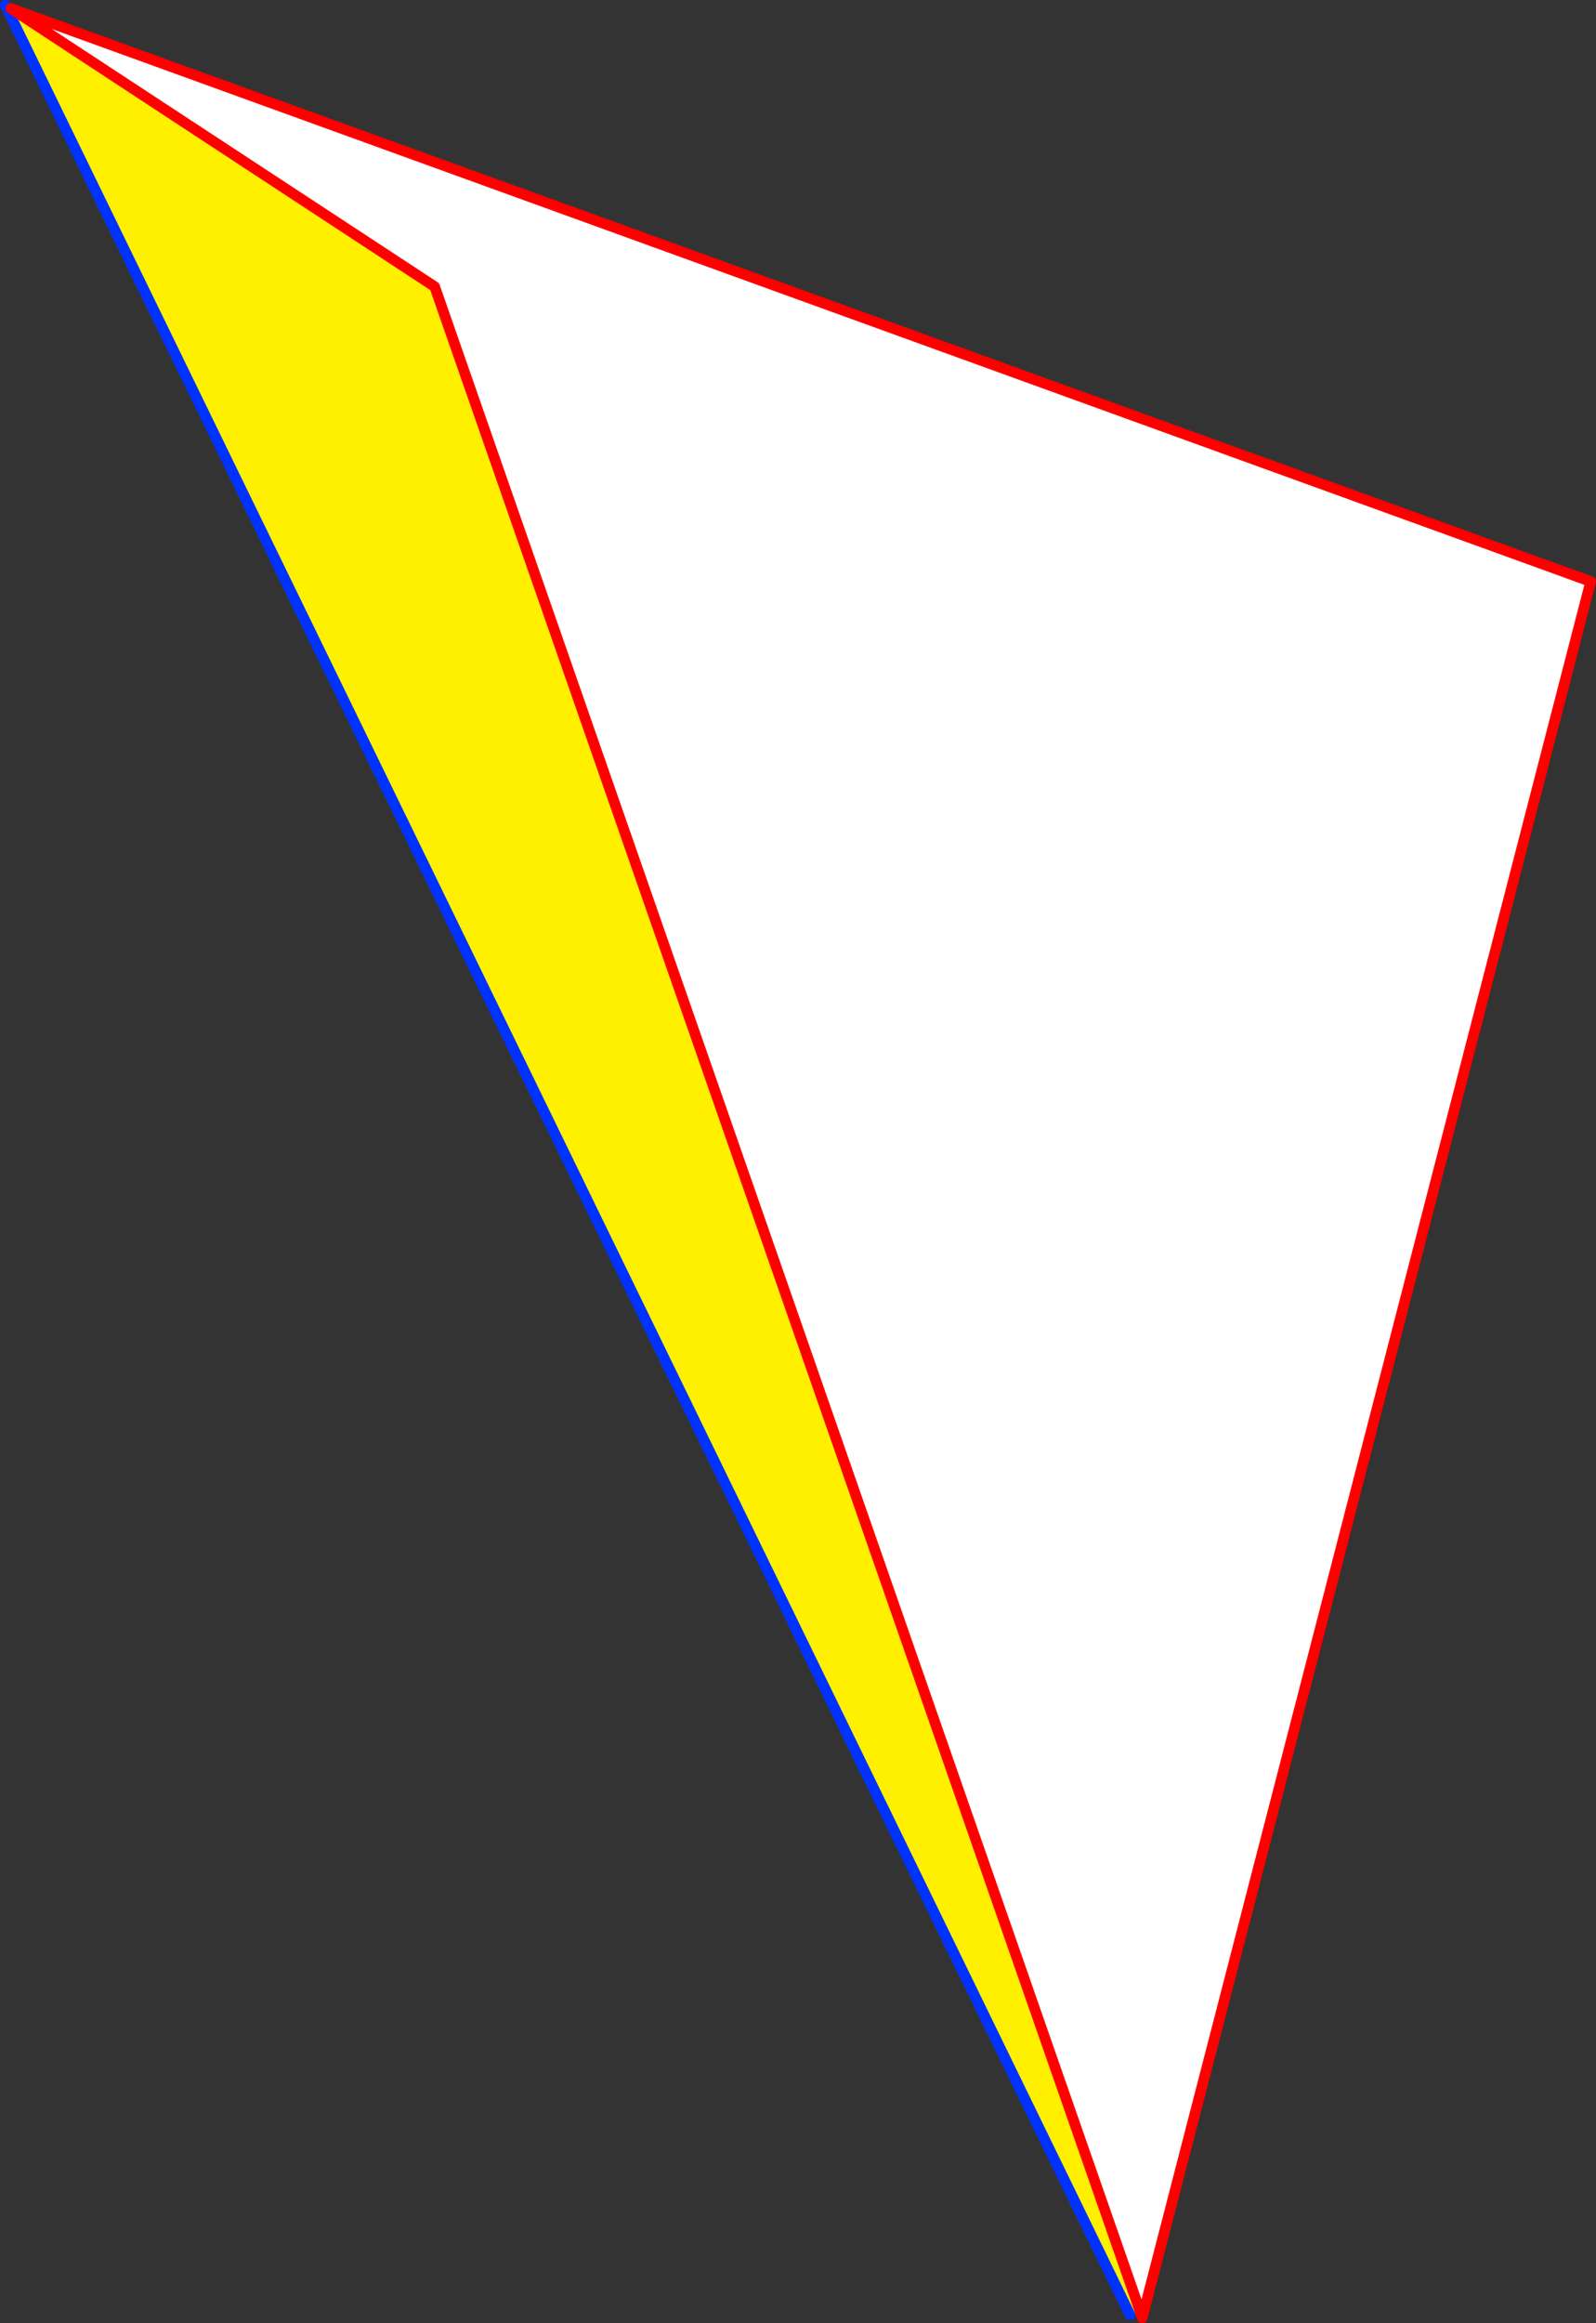
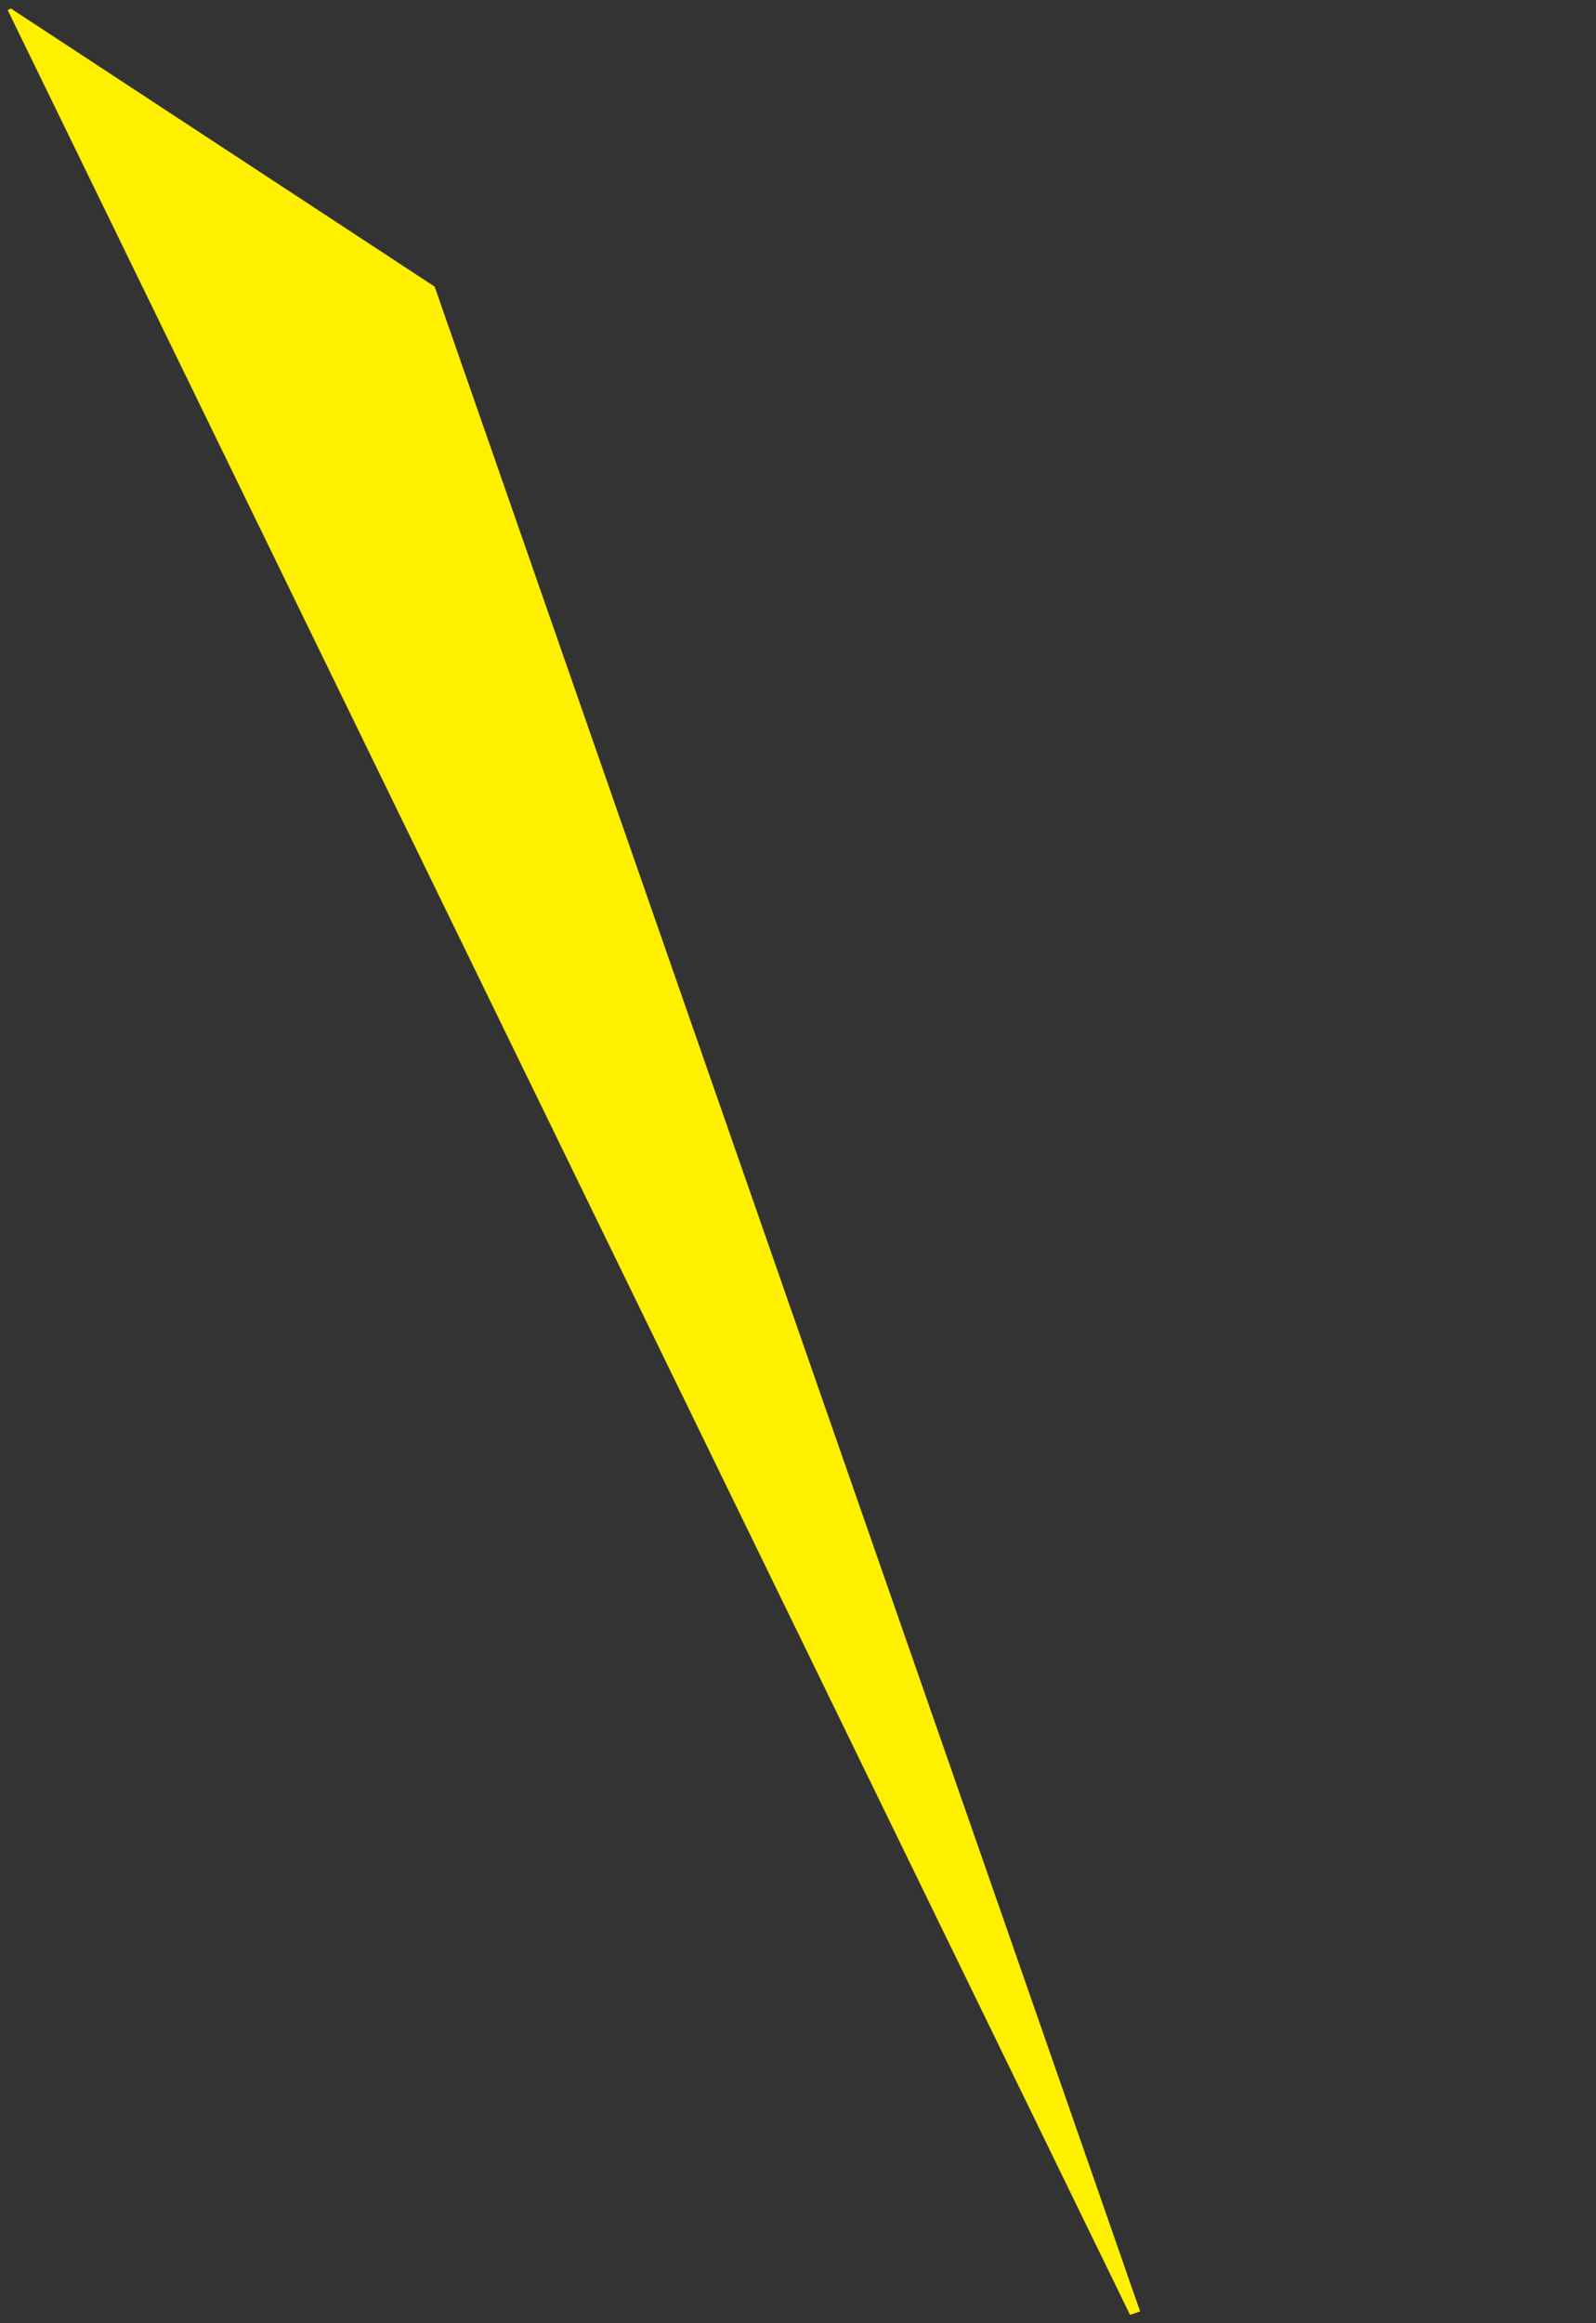
<svg xmlns="http://www.w3.org/2000/svg" height="437.65px" width="300.9px">
  <rect width="100%" height="100%" fill="#333333" stroke="none" />
  <g transform="matrix(1.0, 0.0, 0.0, 1.0, -245.05, -64.0)">
-     <path d="M247.1 65.6 L544.95 173.55 460.4 500.65 460.0 499.45 327.0 118.0 247.1 65.6" fill="#ffffff" fill-rule="evenodd" stroke="none" />
    <path d="M246.5 65.9 L247.1 65.6 327.0 118.0 460.0 499.45 458.1 500.1 246.5 65.9" fill="#fff000" fill-rule="evenodd" stroke="none" />
-     <path d="M246.5 65.9 L246.05 65.0 M458.1 500.1 L246.5 65.9" fill="none" stroke="#0032ff" stroke-linecap="round" stroke-linejoin="round" stroke-width="2.0" />
-     <path d="M247.1 65.6 L544.95 173.55 460.4 500.65 460.0 499.45 327.0 118.0 247.1 65.6" fill="none" stroke="#ff0000" stroke-linecap="round" stroke-linejoin="round" stroke-width="2.0" />
  </g>
</svg>